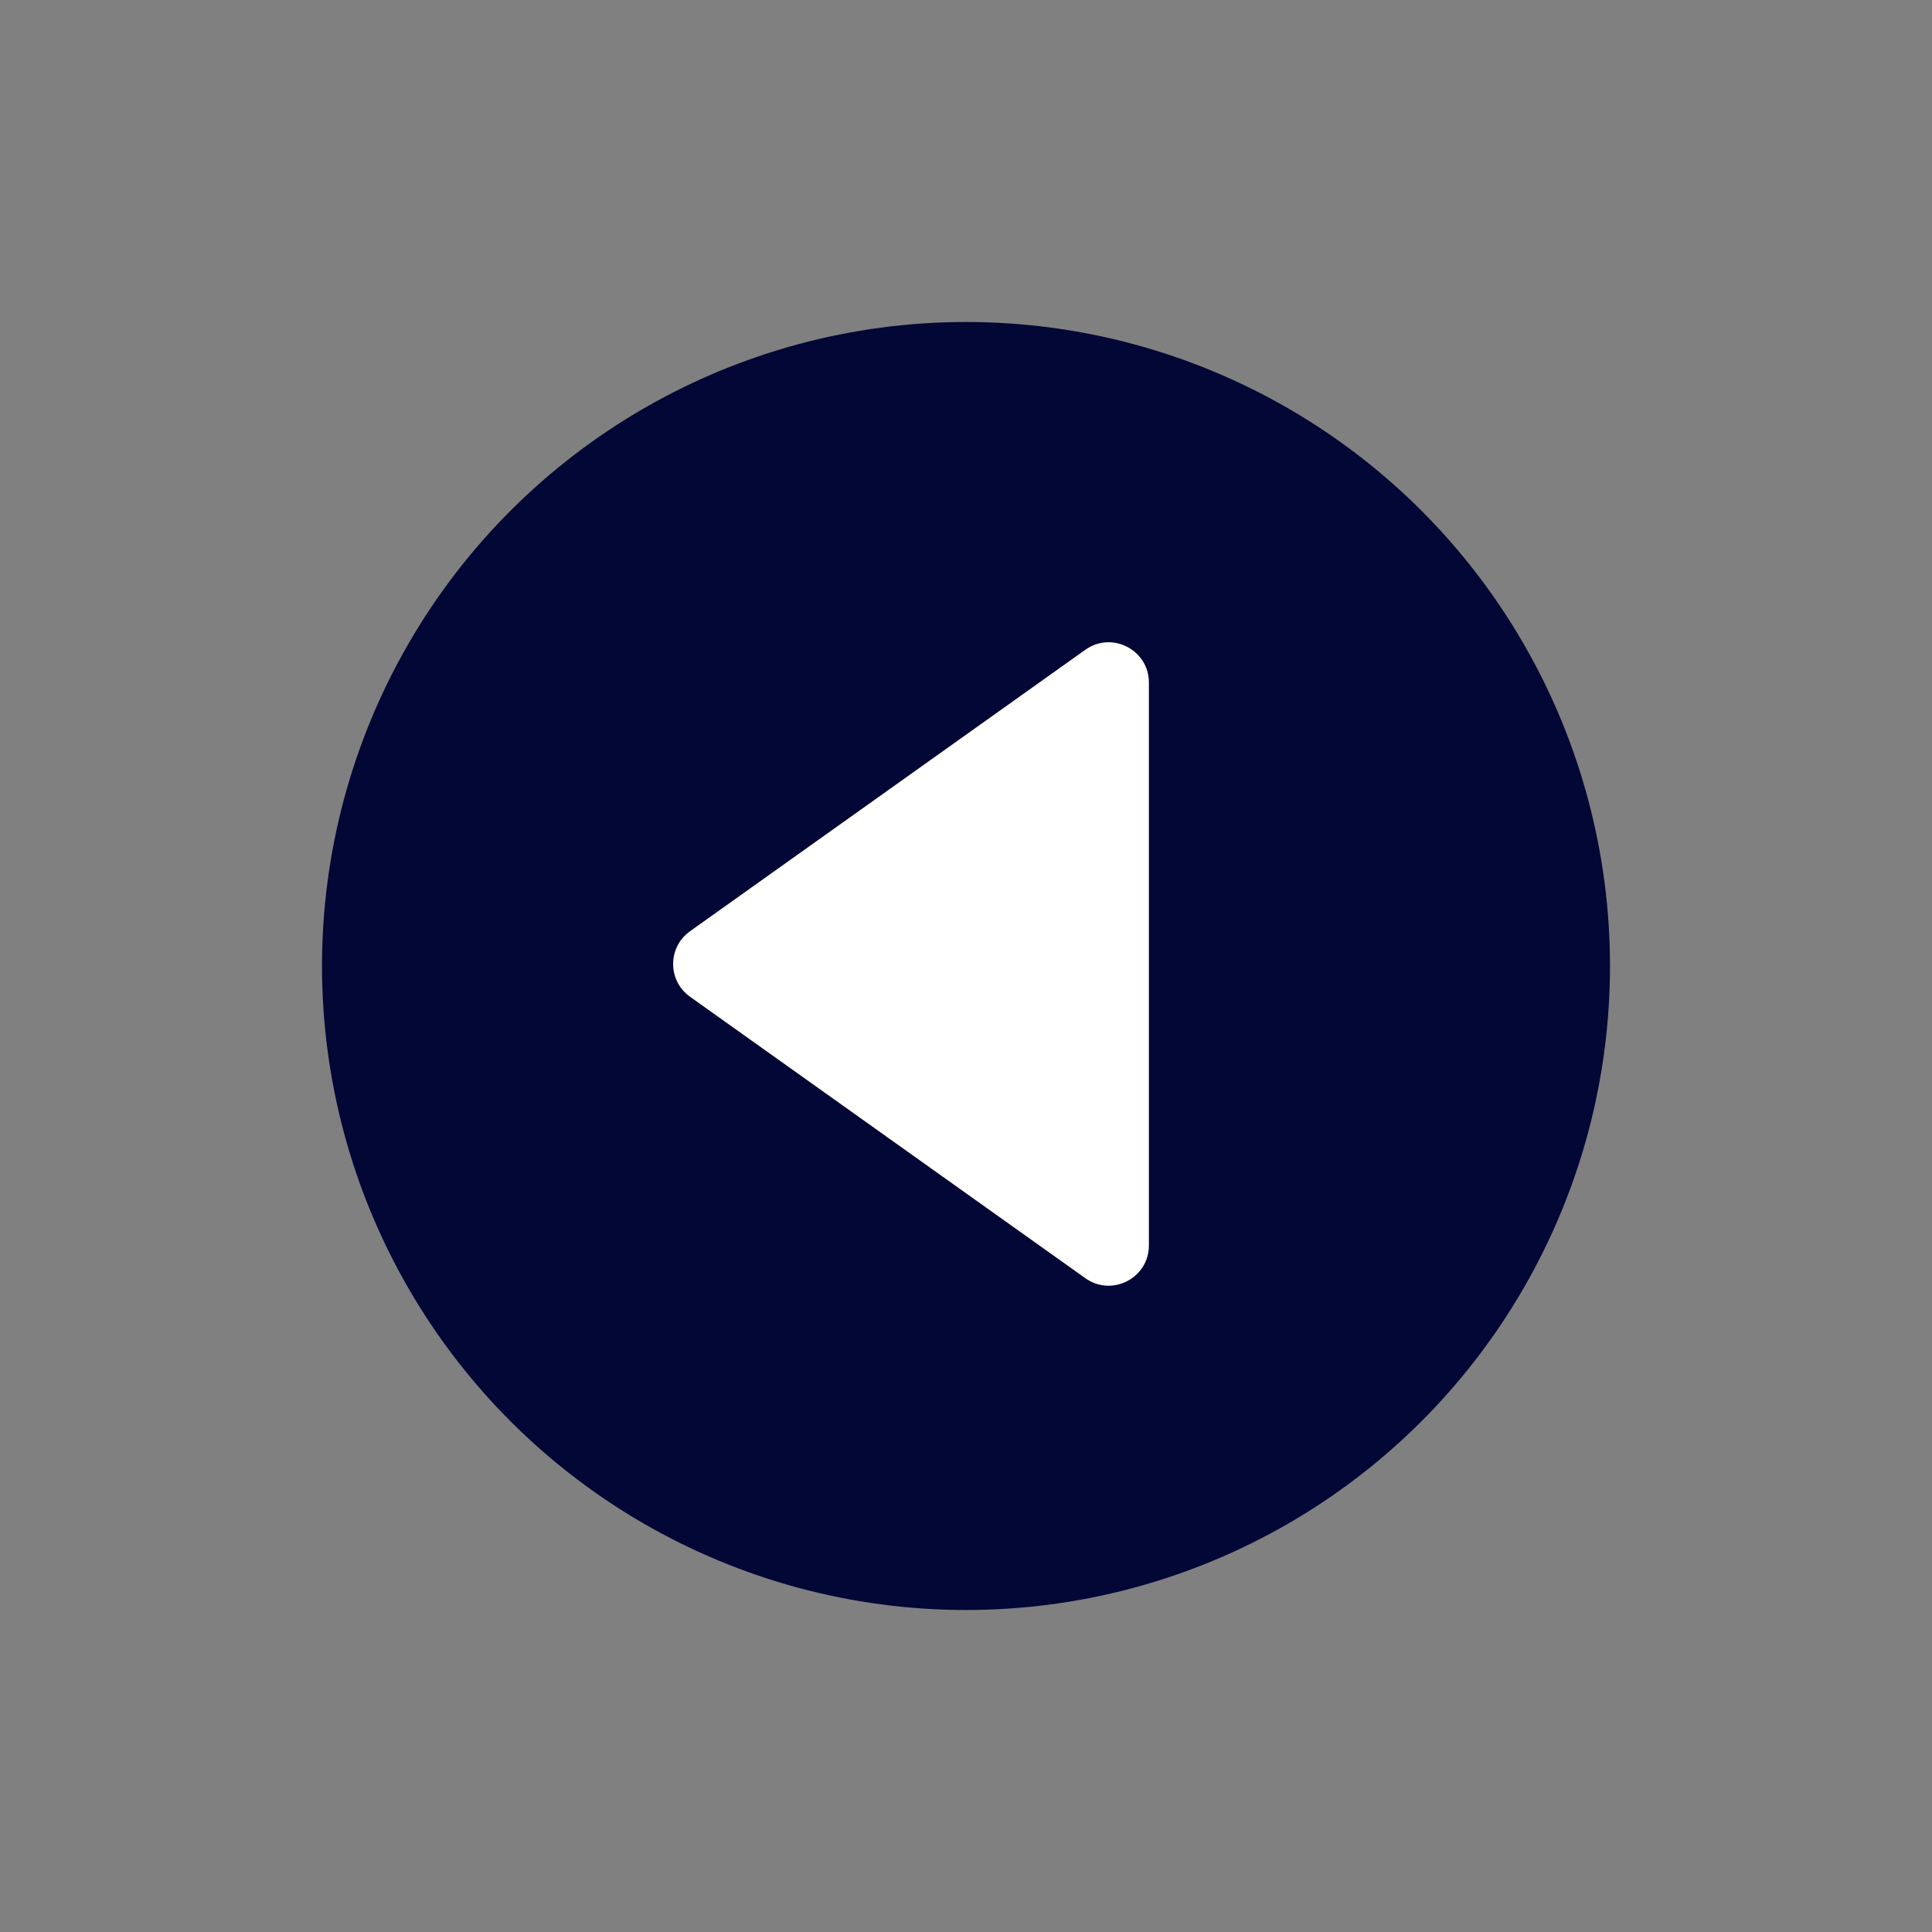
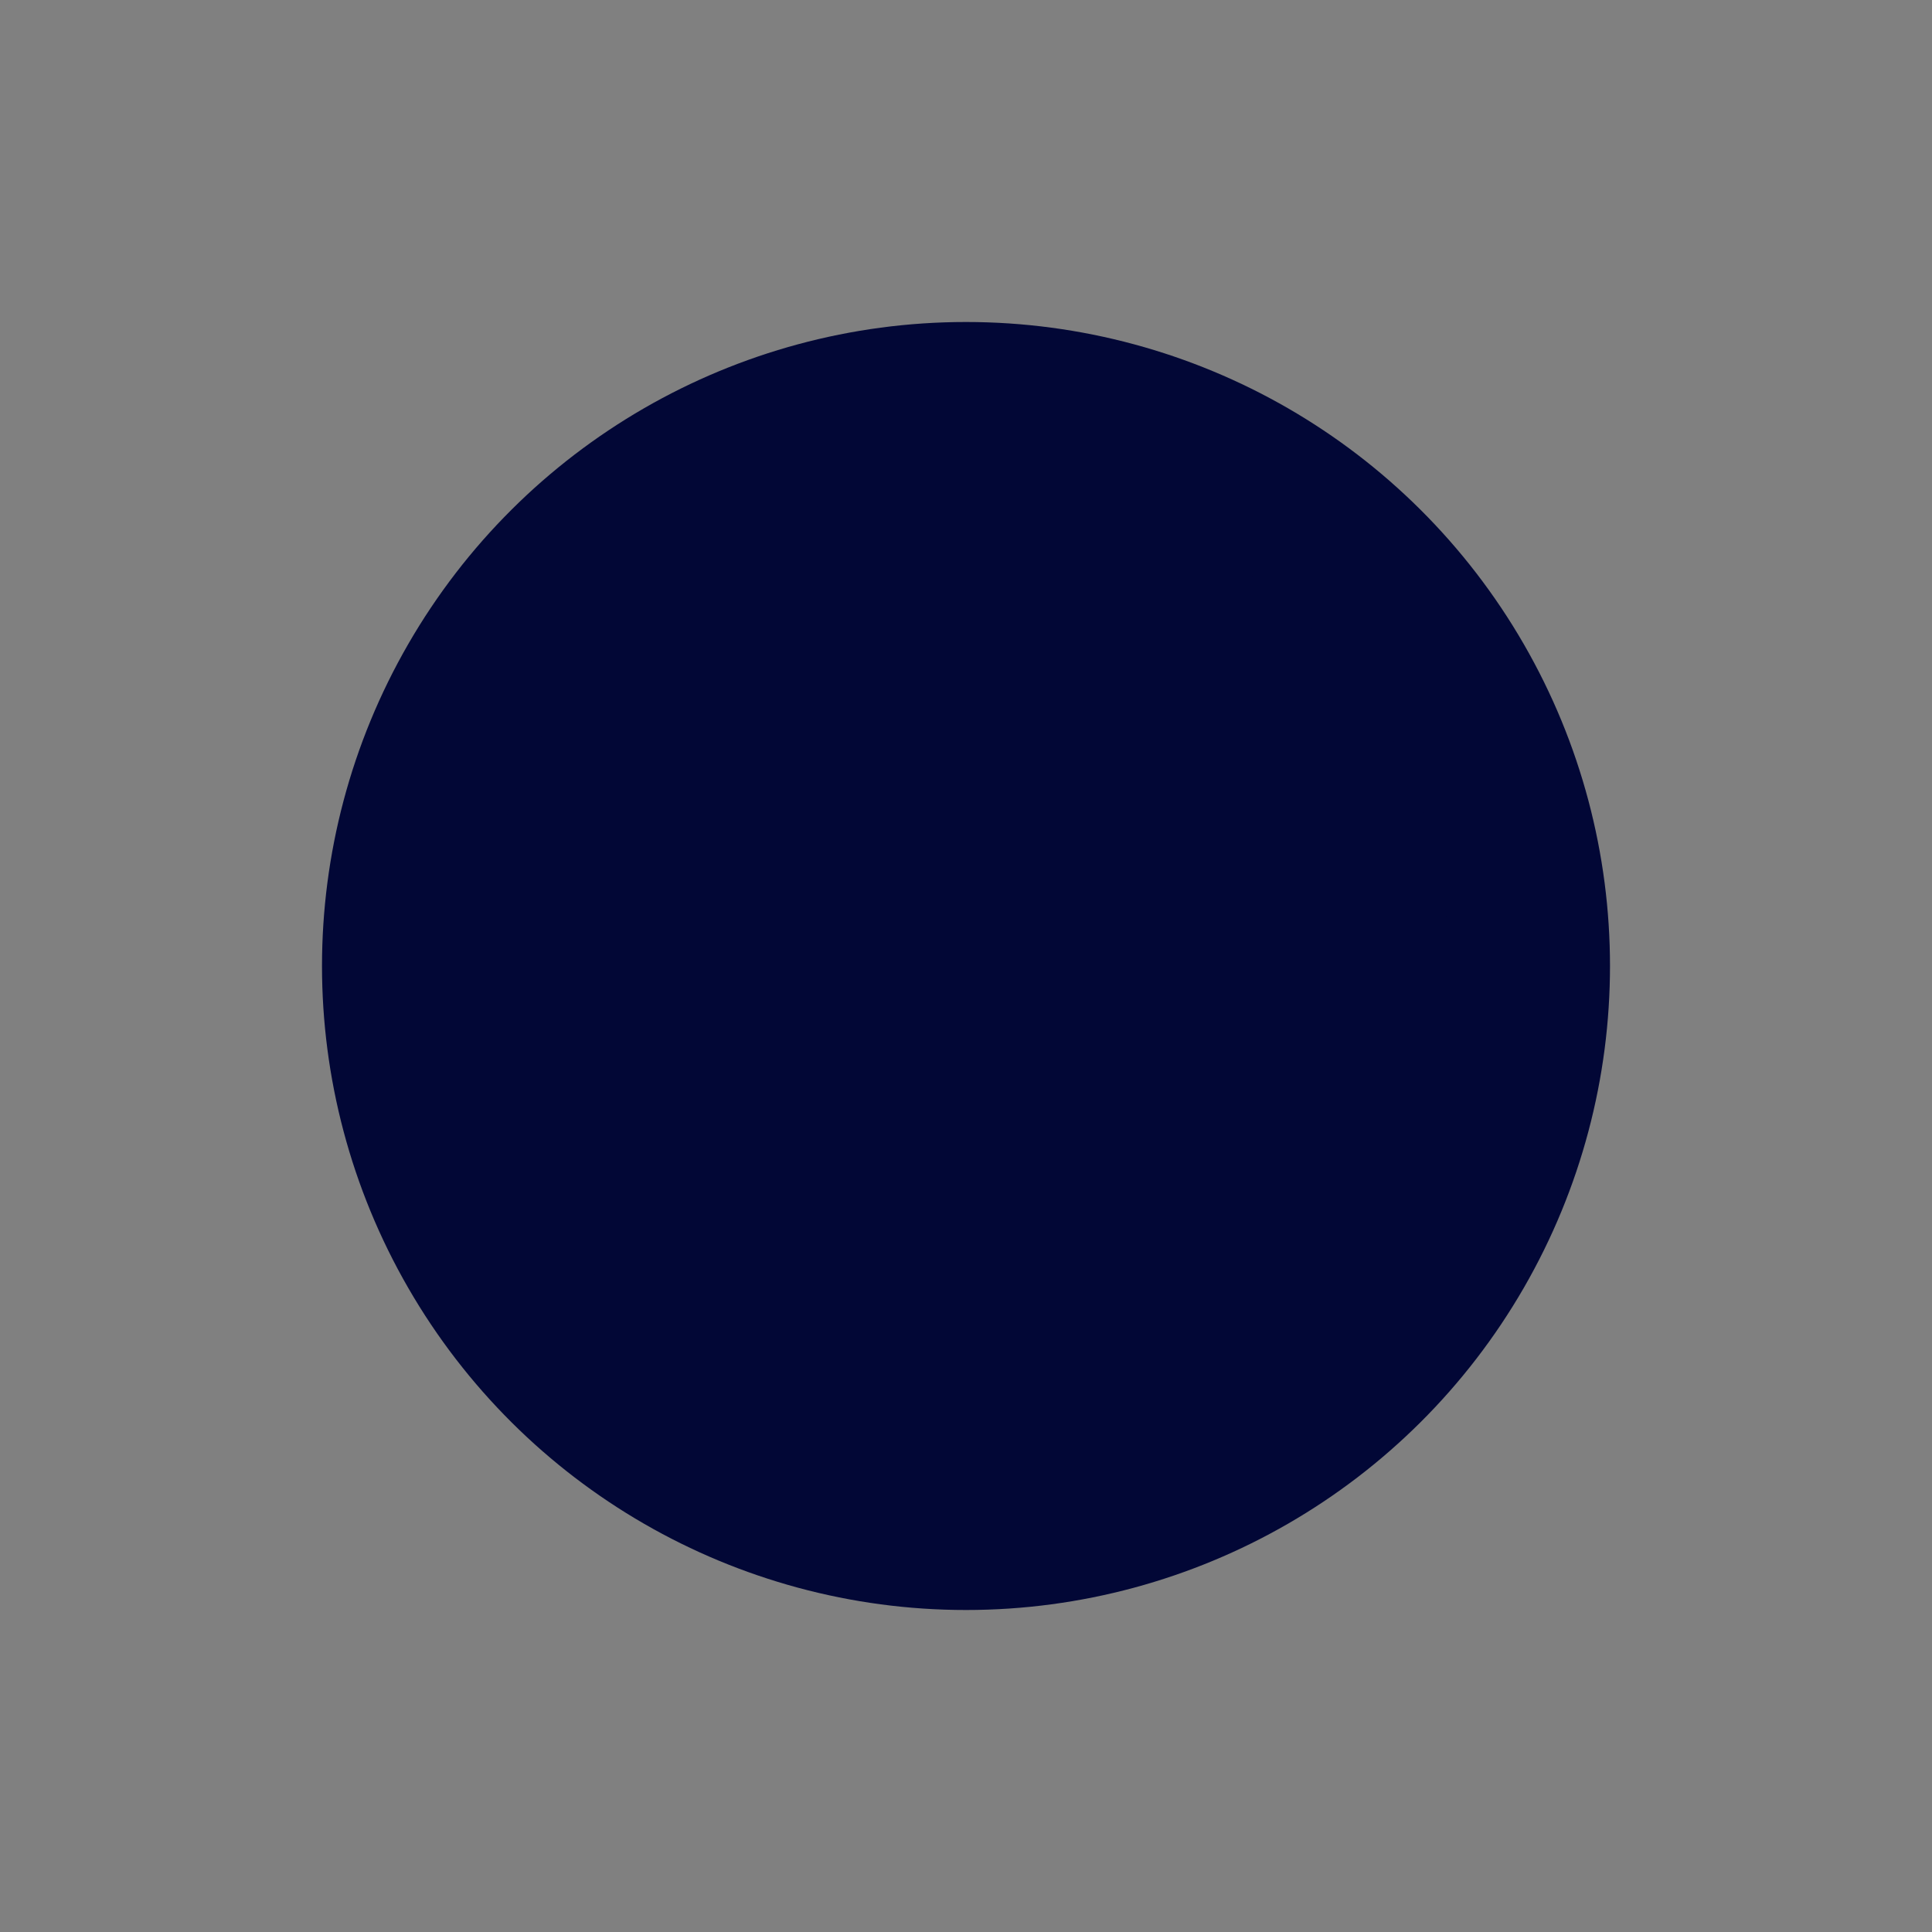
<svg xmlns="http://www.w3.org/2000/svg" width="24" height="24" viewBox="0 0 24 24" fill="none">
  <rect x="0" y="0" width="24" height="24" fill="#808080" stroke="none" />
  <circle cx="12" cy="12" r="7" transform="rotate(90 12 12)" fill="#020736" stroke="#020736" stroke-width="2" />
-   <path d="M8.572 11.568C8.292 11.767 8.292 12.183 8.572 12.382L13.482 15.878C13.813 16.114 14.272 15.877 14.272 15.471L14.272 8.479C14.272 8.073 13.813 7.836 13.482 8.072L8.572 11.568Z" fill="white" />
</svg>